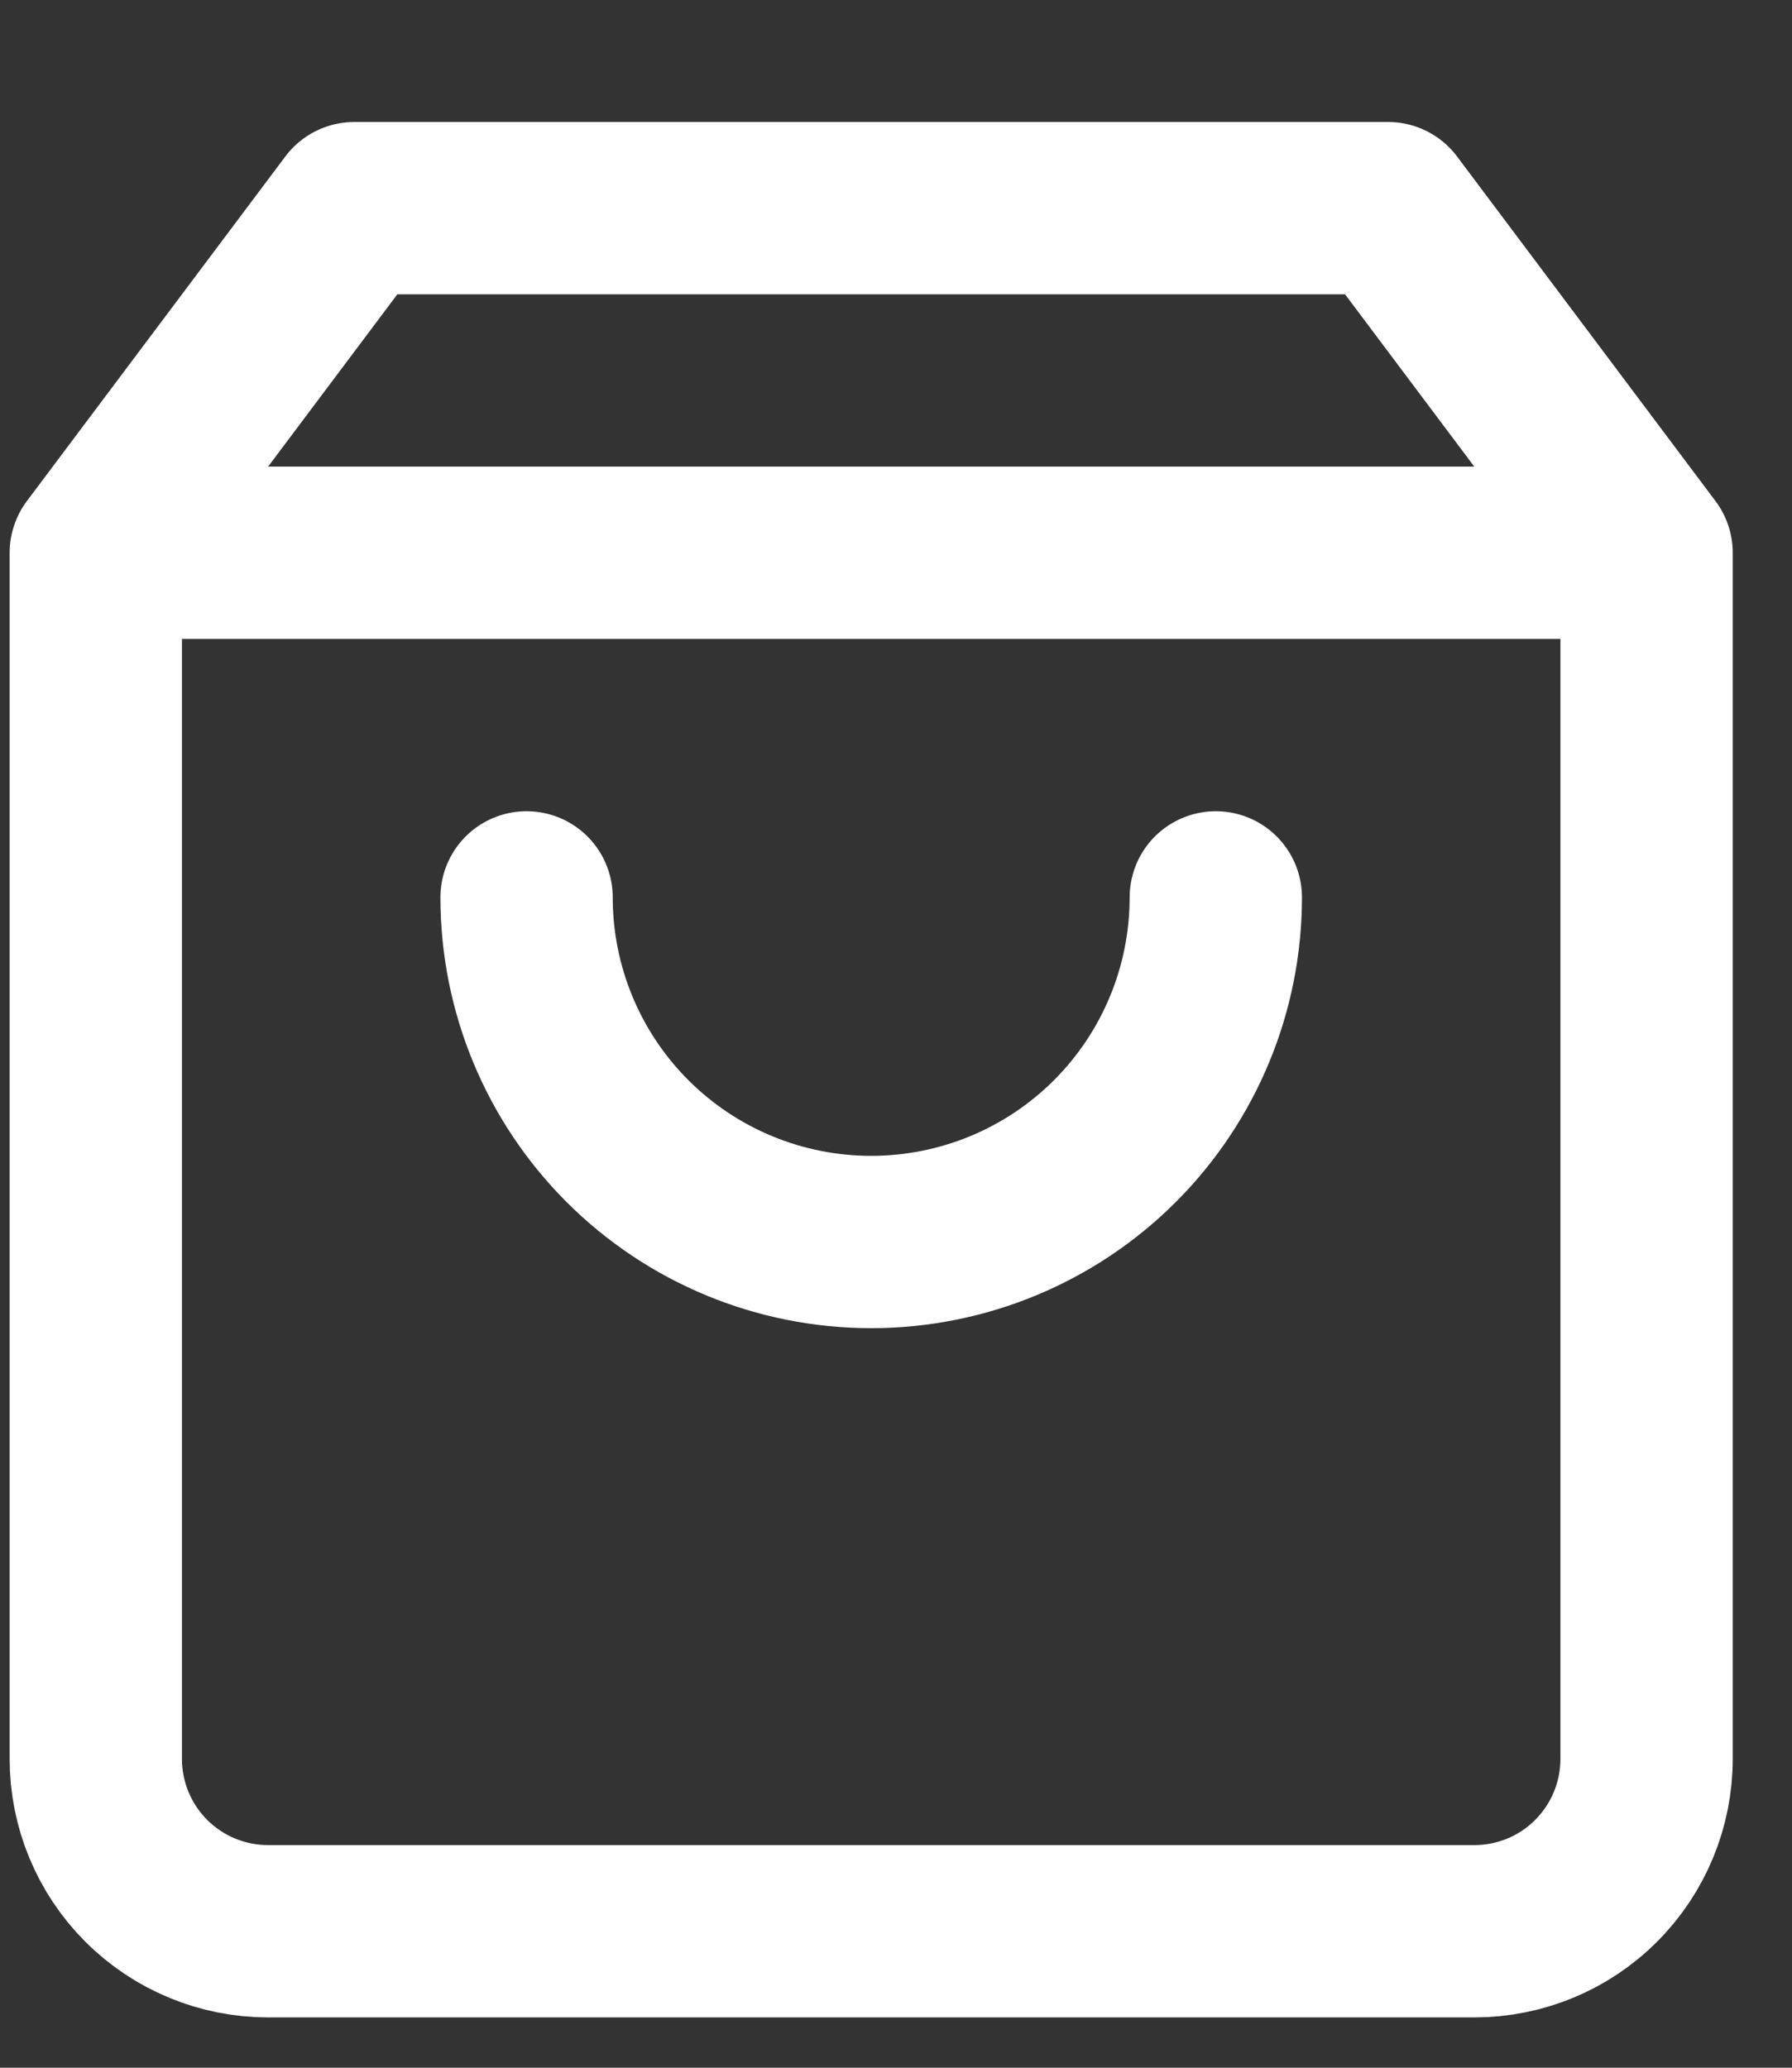
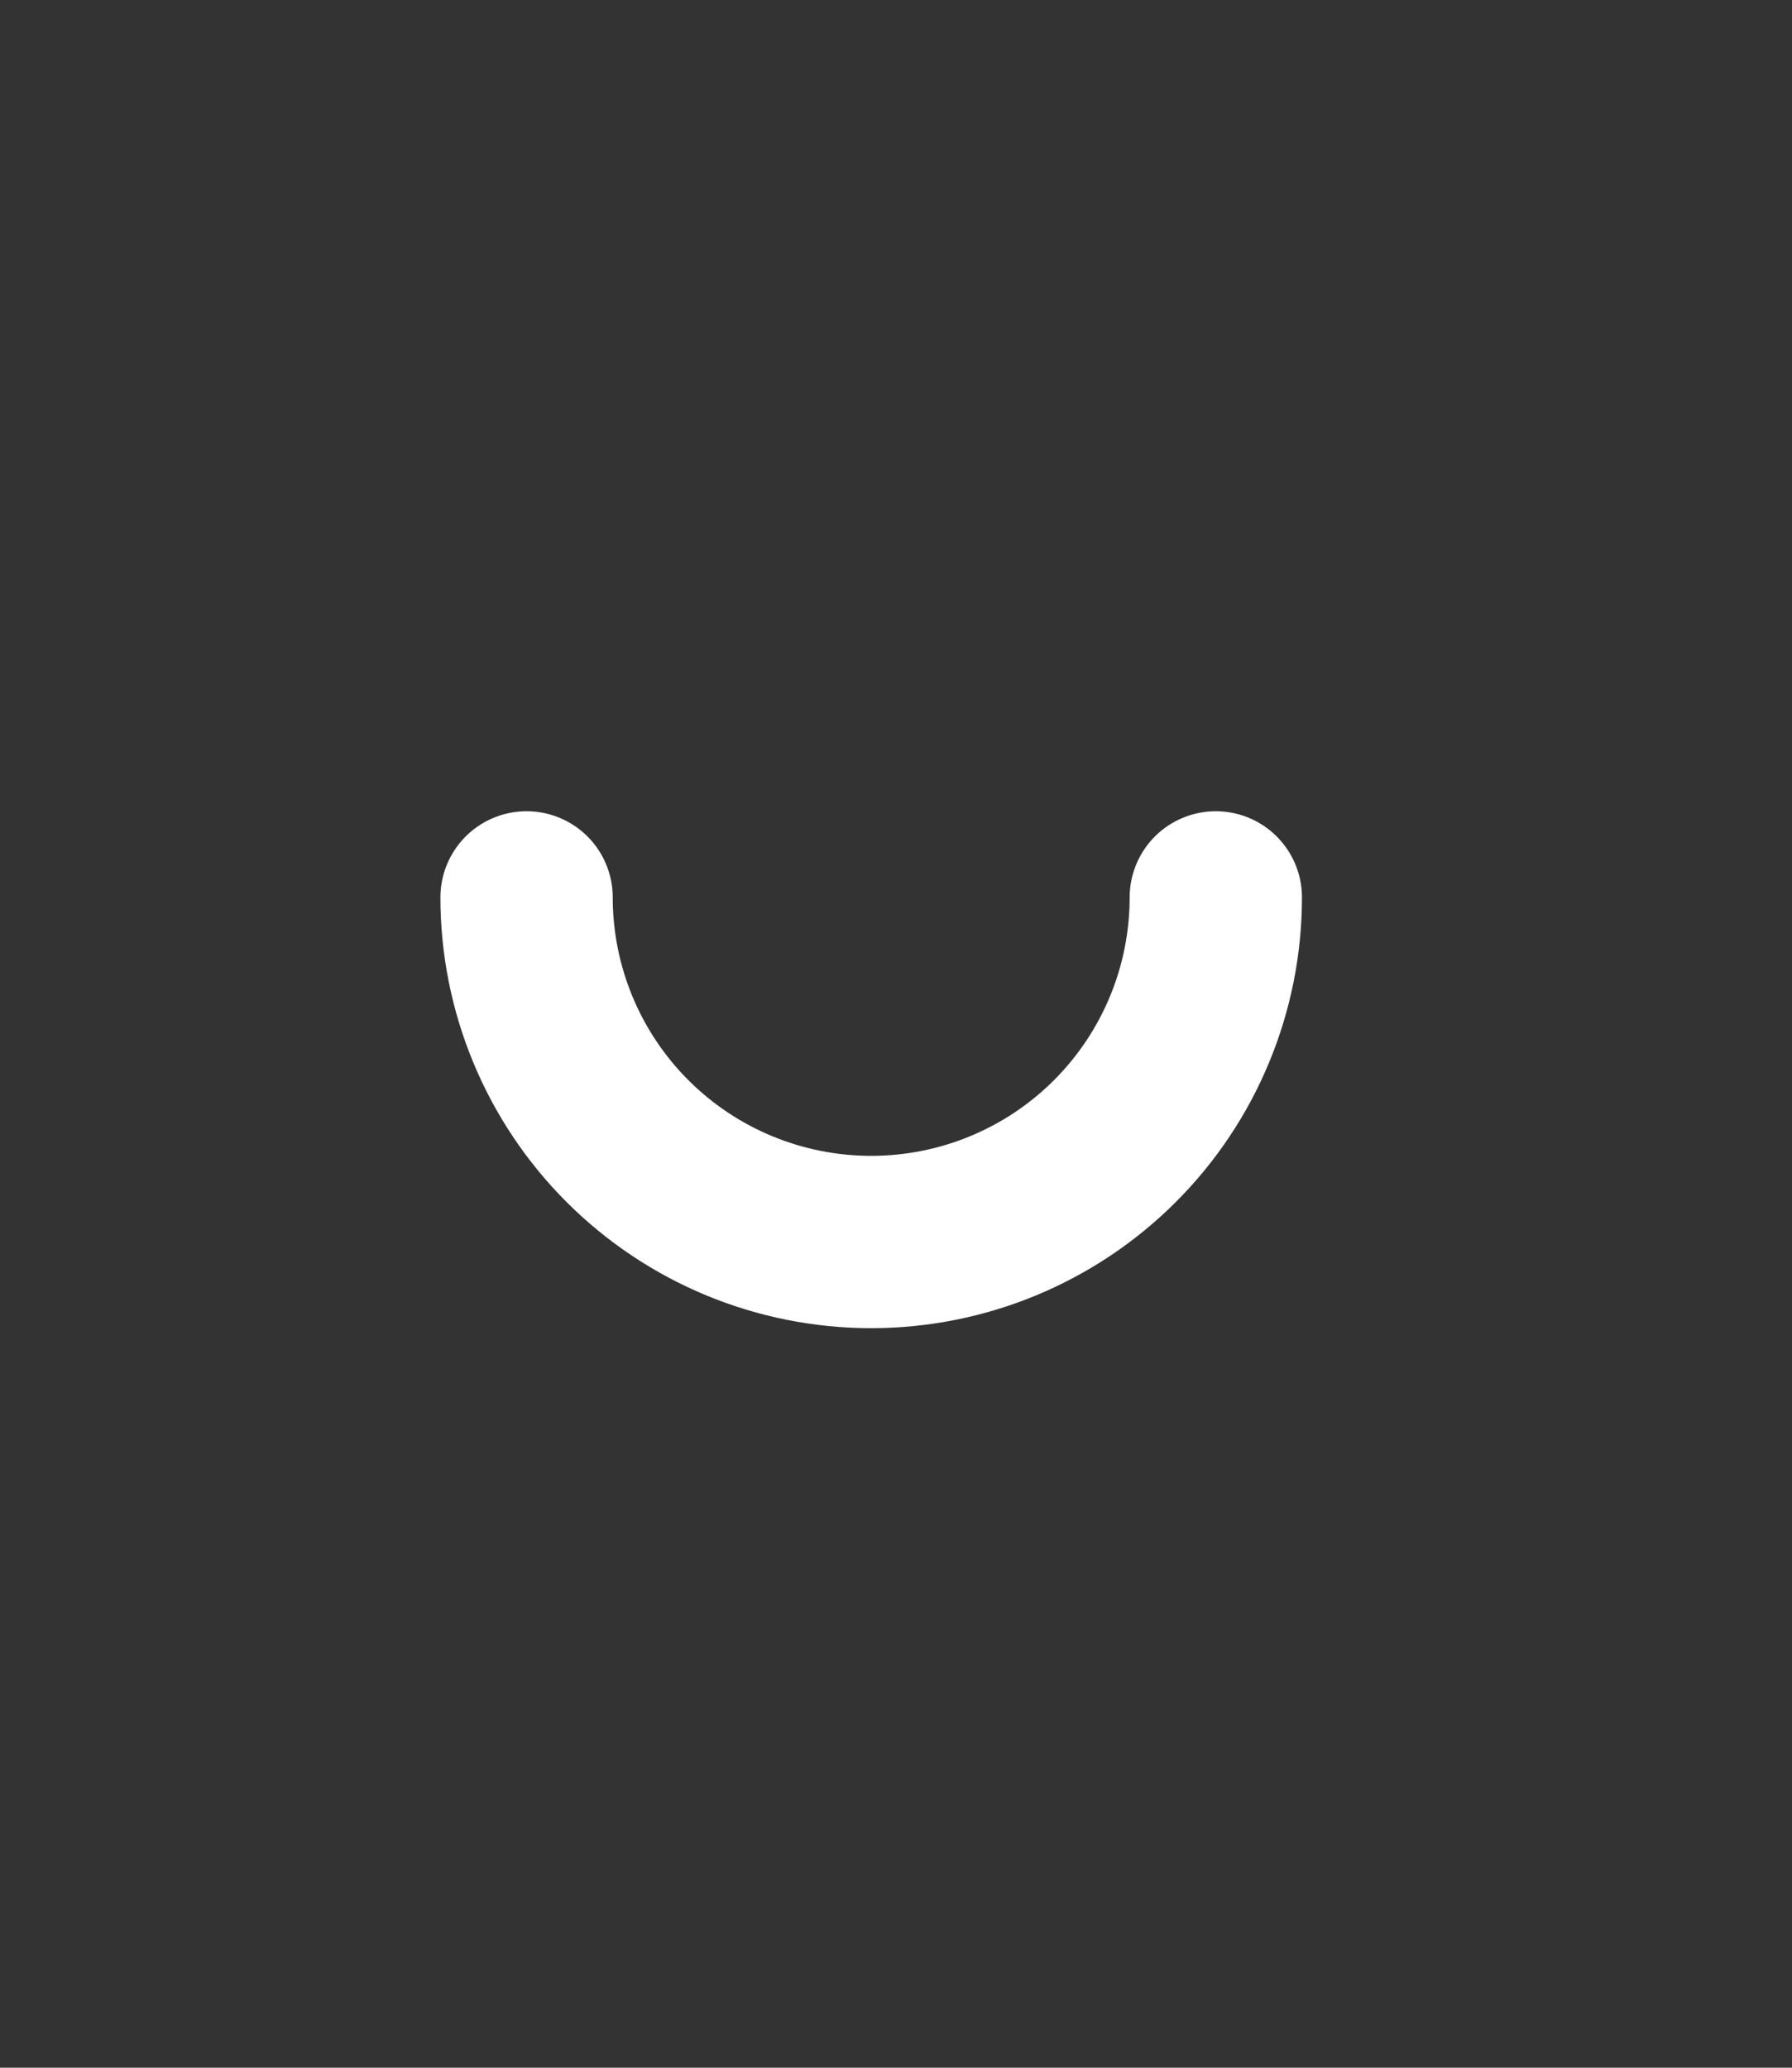
<svg xmlns="http://www.w3.org/2000/svg" width="13" height="15" viewBox="0 0 13 15" fill="none">
  <rect x="0" y="0" width="13" height="15" fill="#333333" stroke="none" />
  <g id="Group">
-     <path id="Vector" d="M0.695 4.01L2.57 1.51H10.07L11.945 4.01M0.695 4.01V12.76C0.695 13.092 0.827 13.41 1.061 13.644C1.296 13.879 1.614 14.01 1.945 14.01H10.695C11.027 14.01 11.345 13.879 11.579 13.644C11.813 13.41 11.945 13.092 11.945 12.76V4.01M0.695 4.01H11.945" stroke="white" stroke-width="1.25" stroke-linecap="round" stroke-linejoin="round" />
    <path id="Vector_2" d="M8.82 6.51C8.82 7.173 8.557 7.809 8.088 8.278C7.619 8.747 6.983 9.01 6.32 9.01C5.657 9.01 5.021 8.747 4.552 8.278C4.083 7.809 3.82 7.173 3.82 6.51" stroke="white" stroke-width="1.25" stroke-linecap="round" stroke-linejoin="round" />
  </g>
</svg>